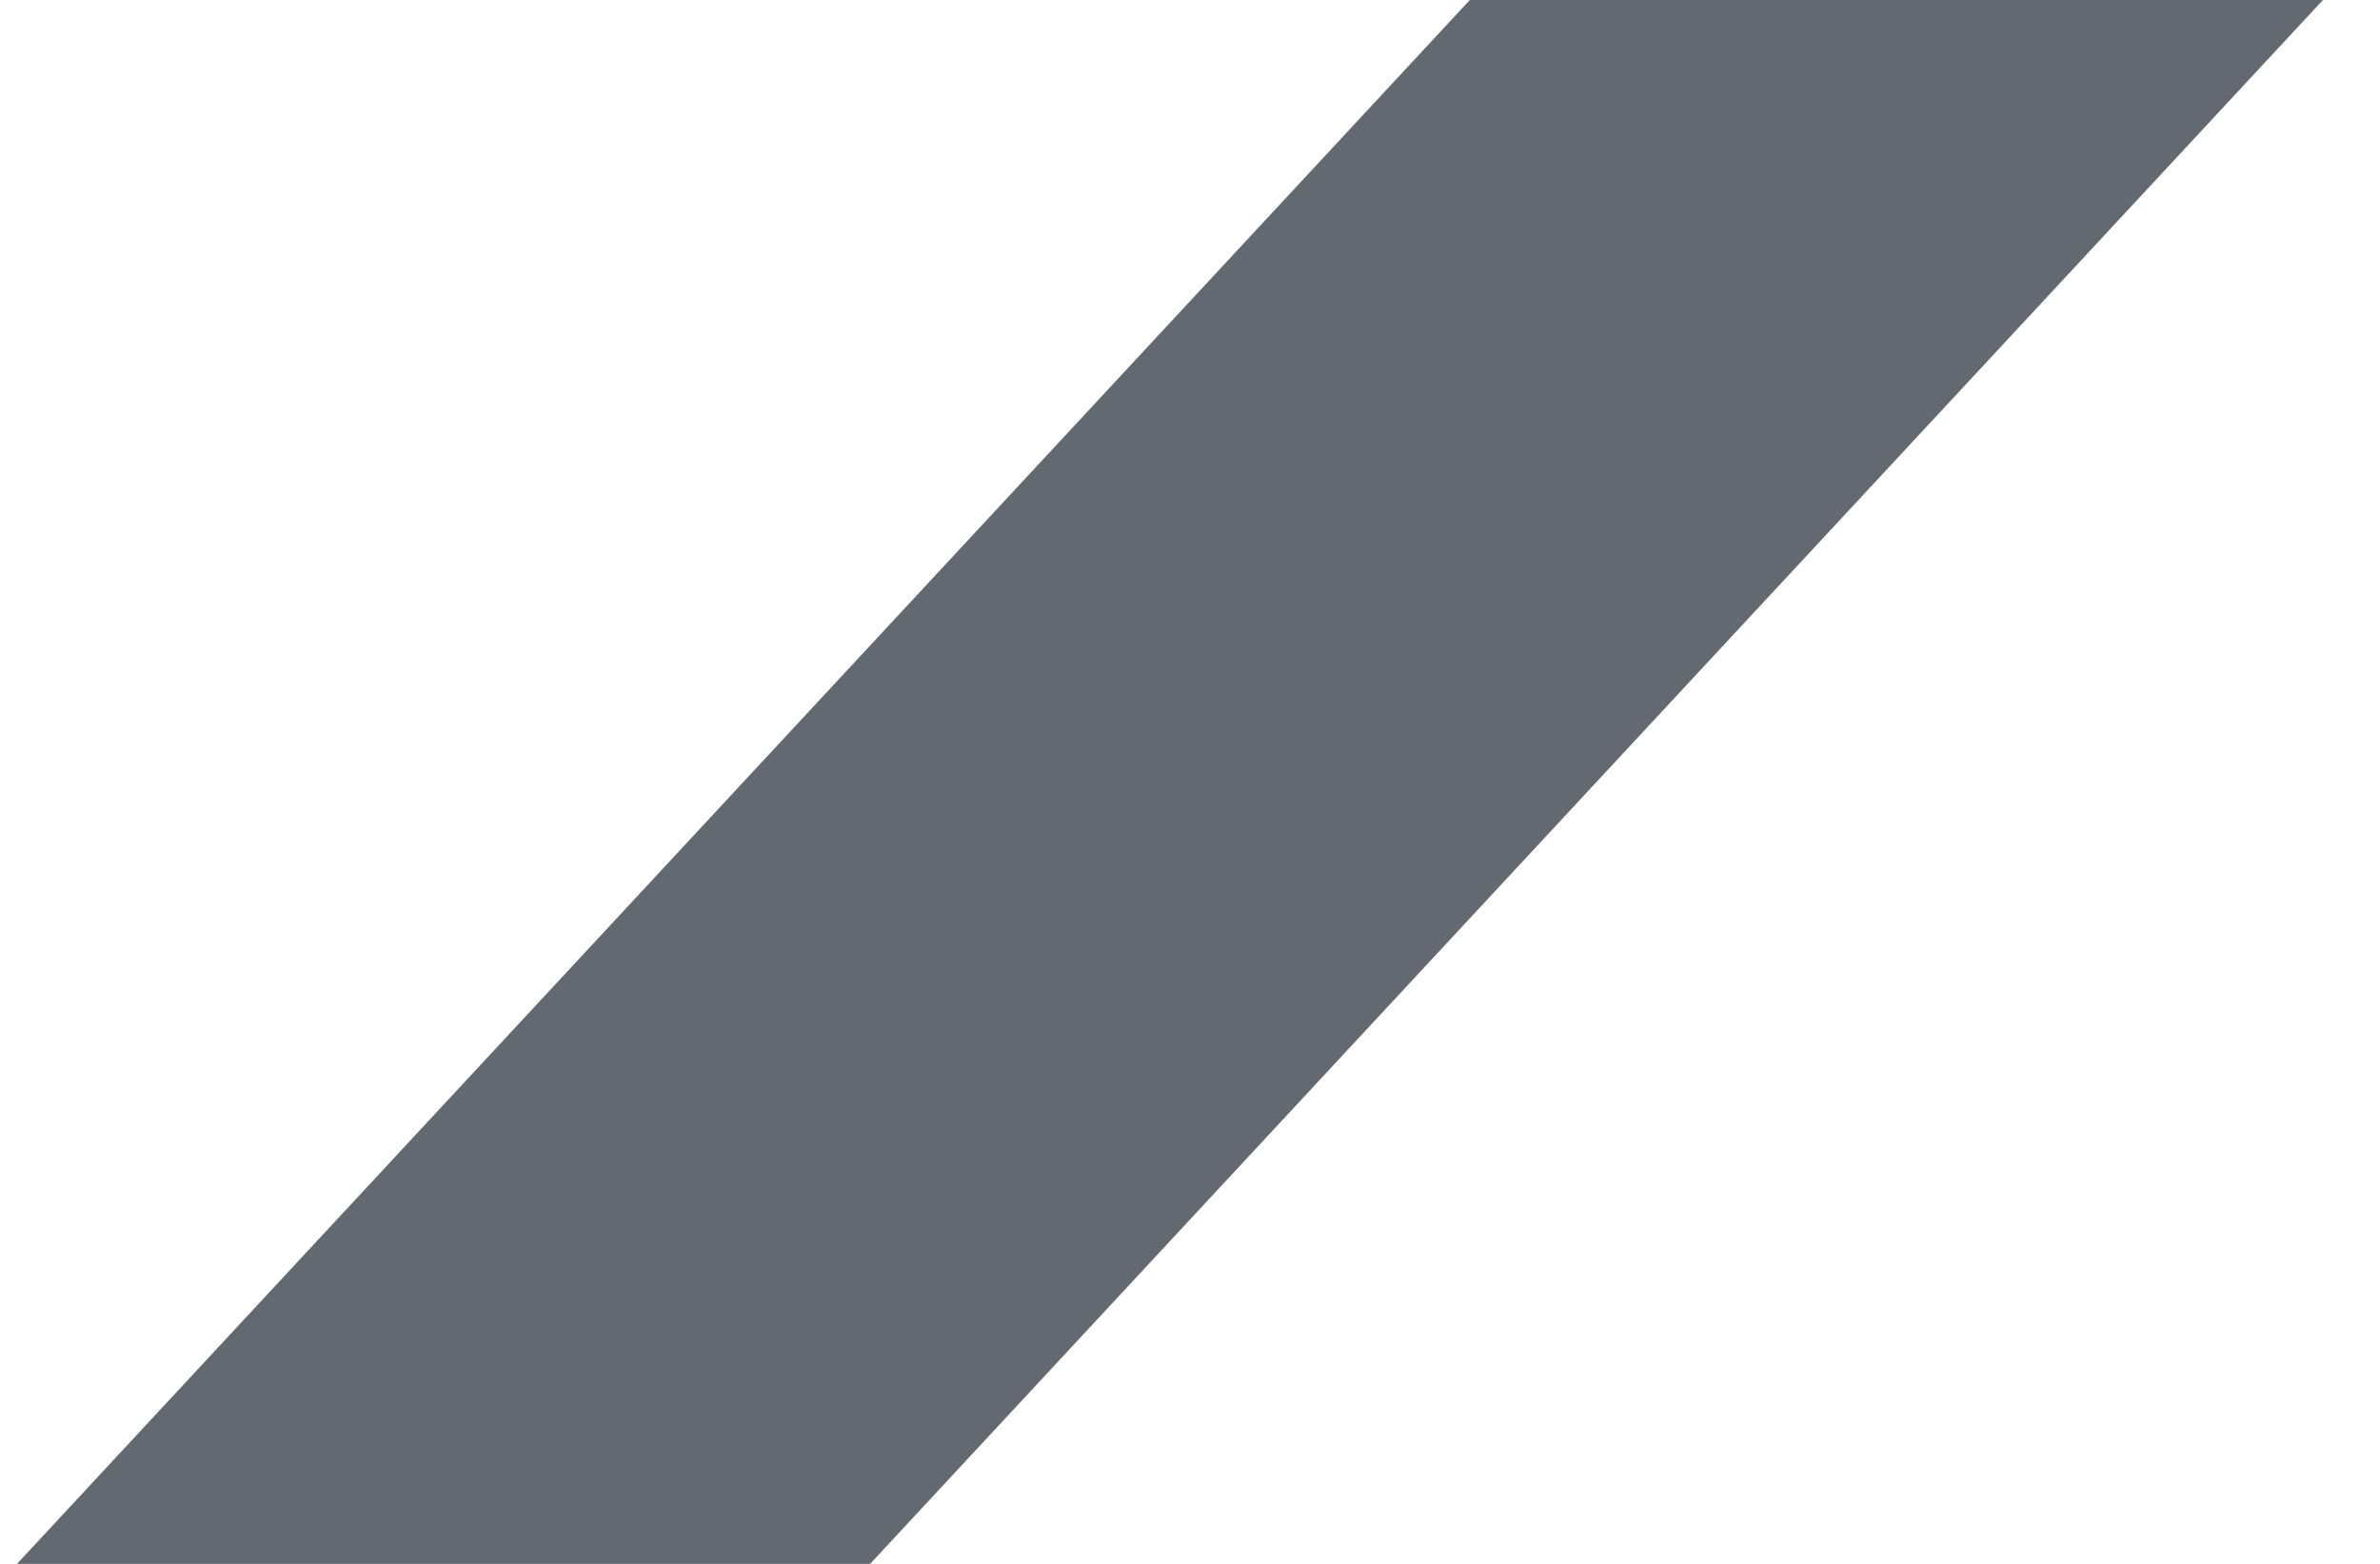
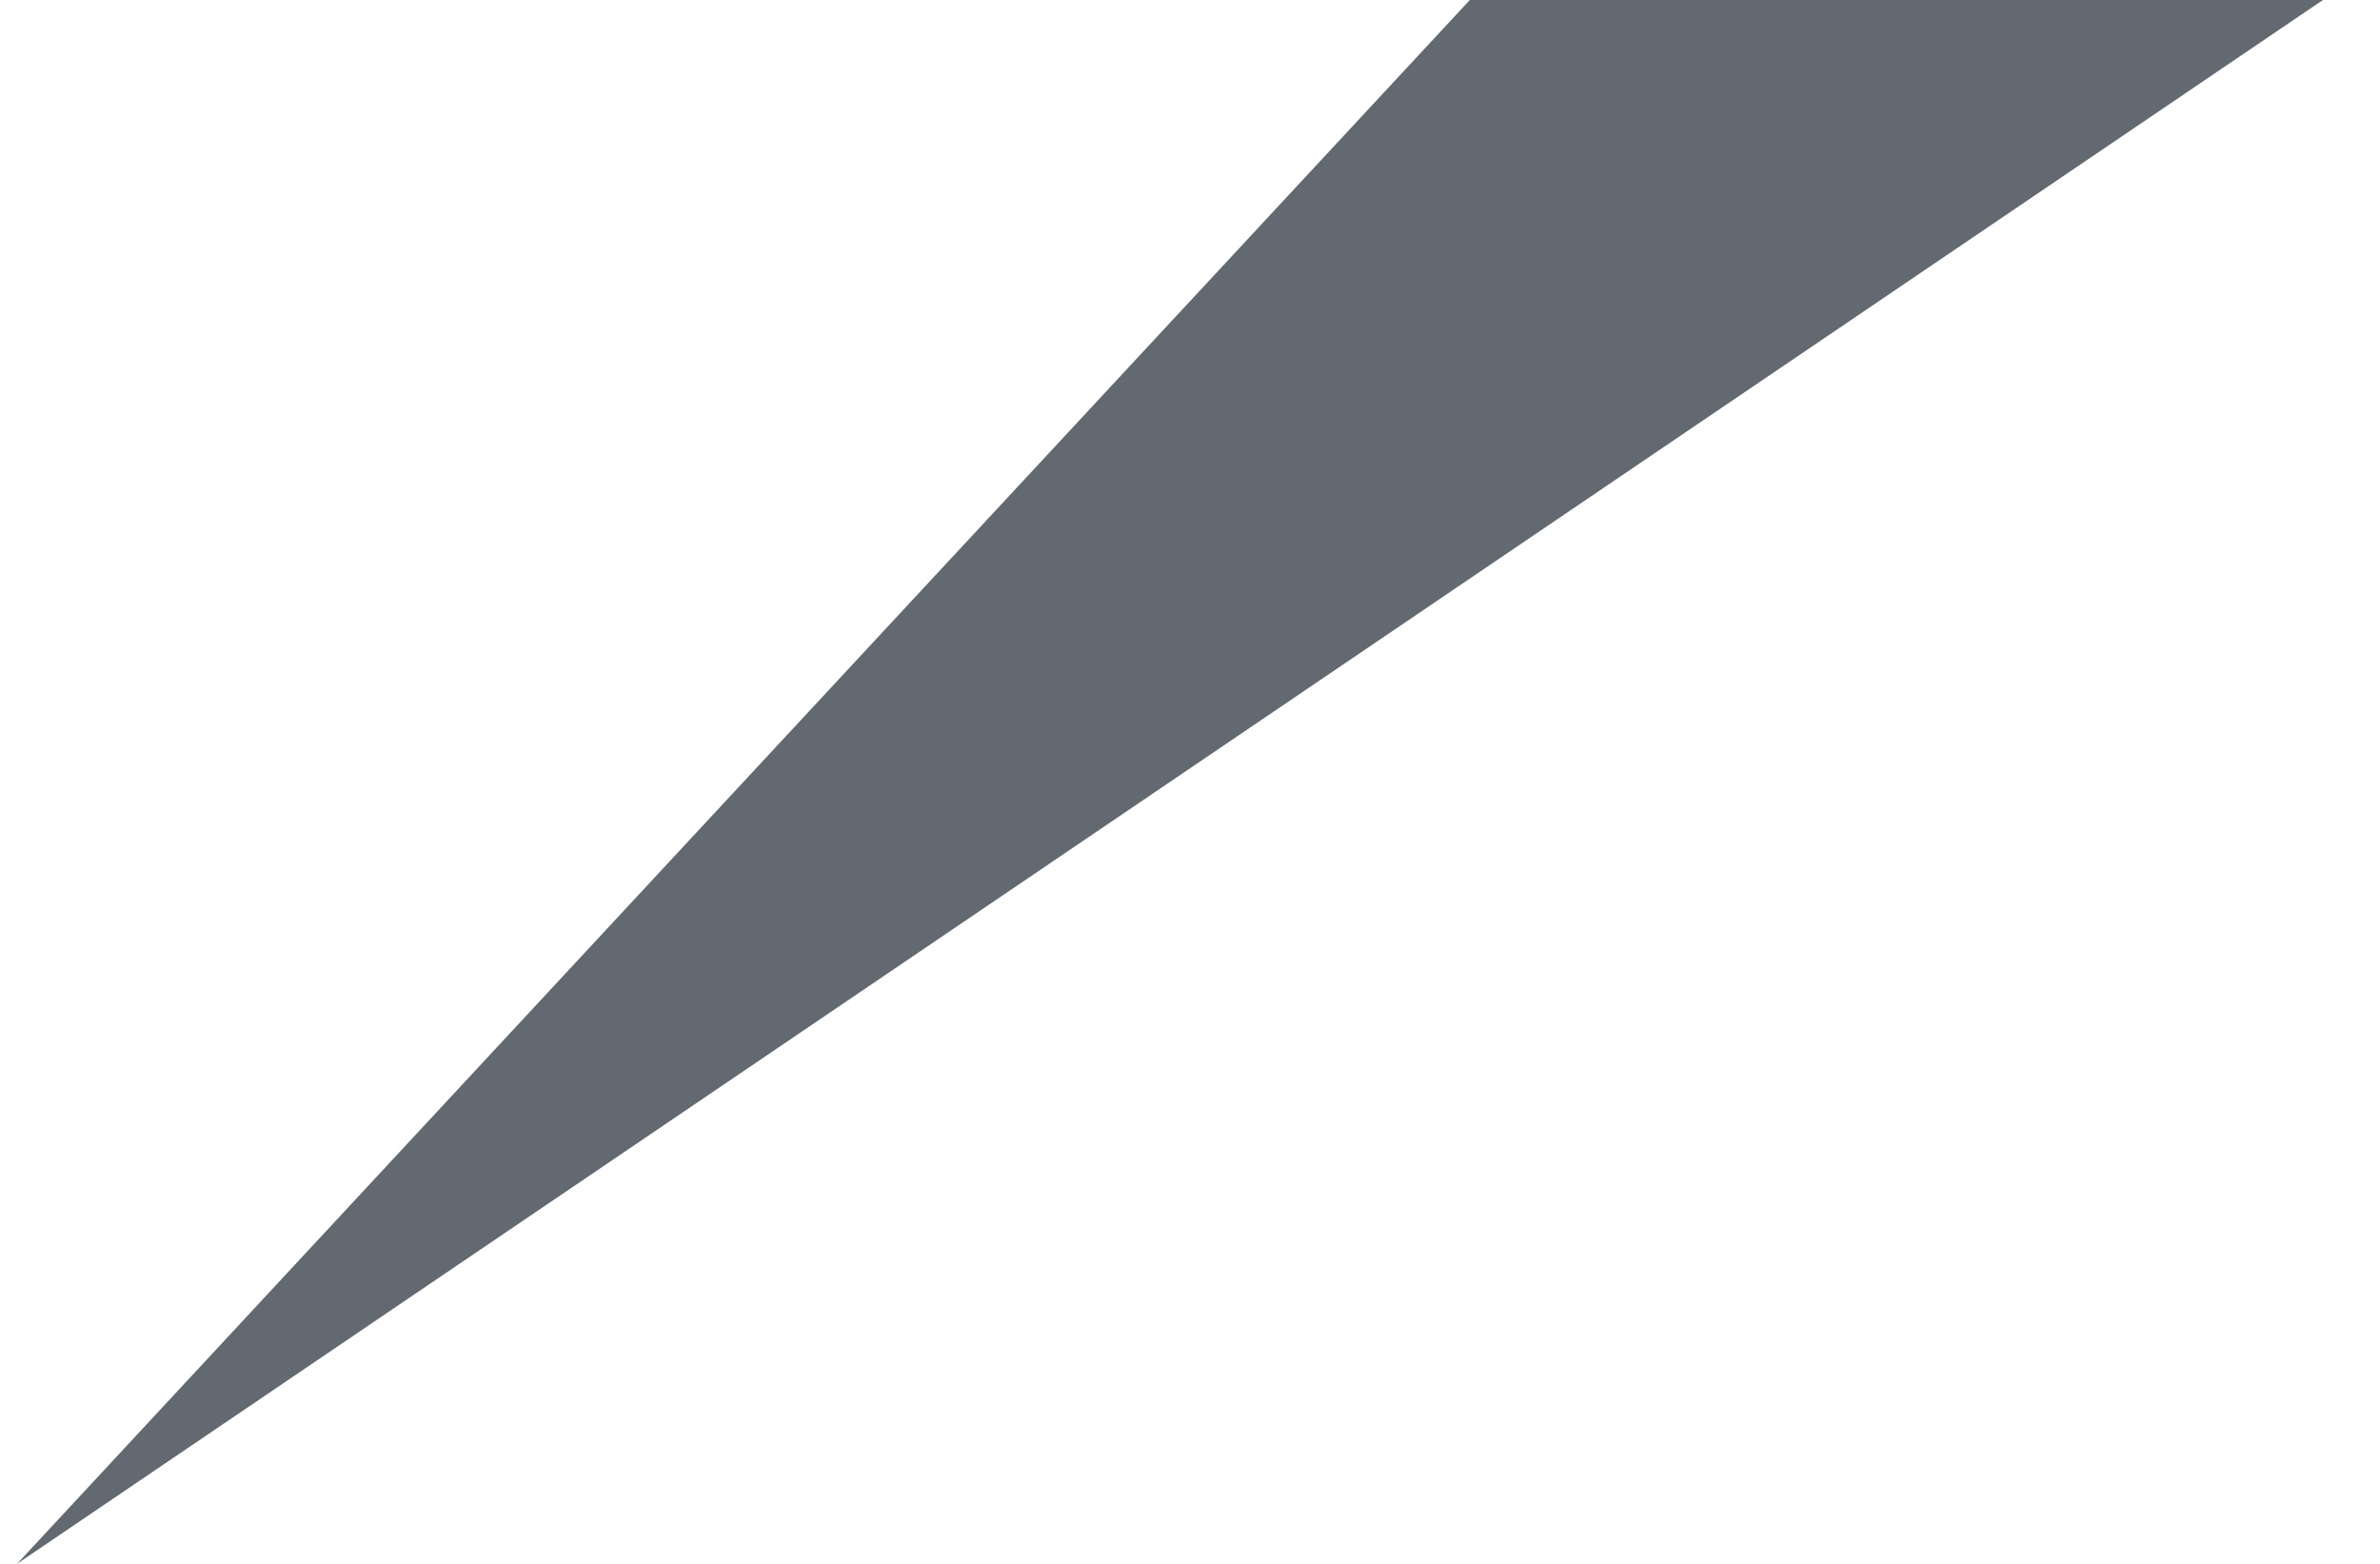
<svg xmlns="http://www.w3.org/2000/svg" width="35" height="23" viewBox="0 0 35 23" fill="none">
-   <path id="Vector 104" d="M21.615 0L0.25 23H12.796L34.161 0H21.615Z" fill="#626970" />
+   <path id="Vector 104" d="M21.615 0L0.25 23L34.161 0H21.615Z" fill="#626970" />
</svg>